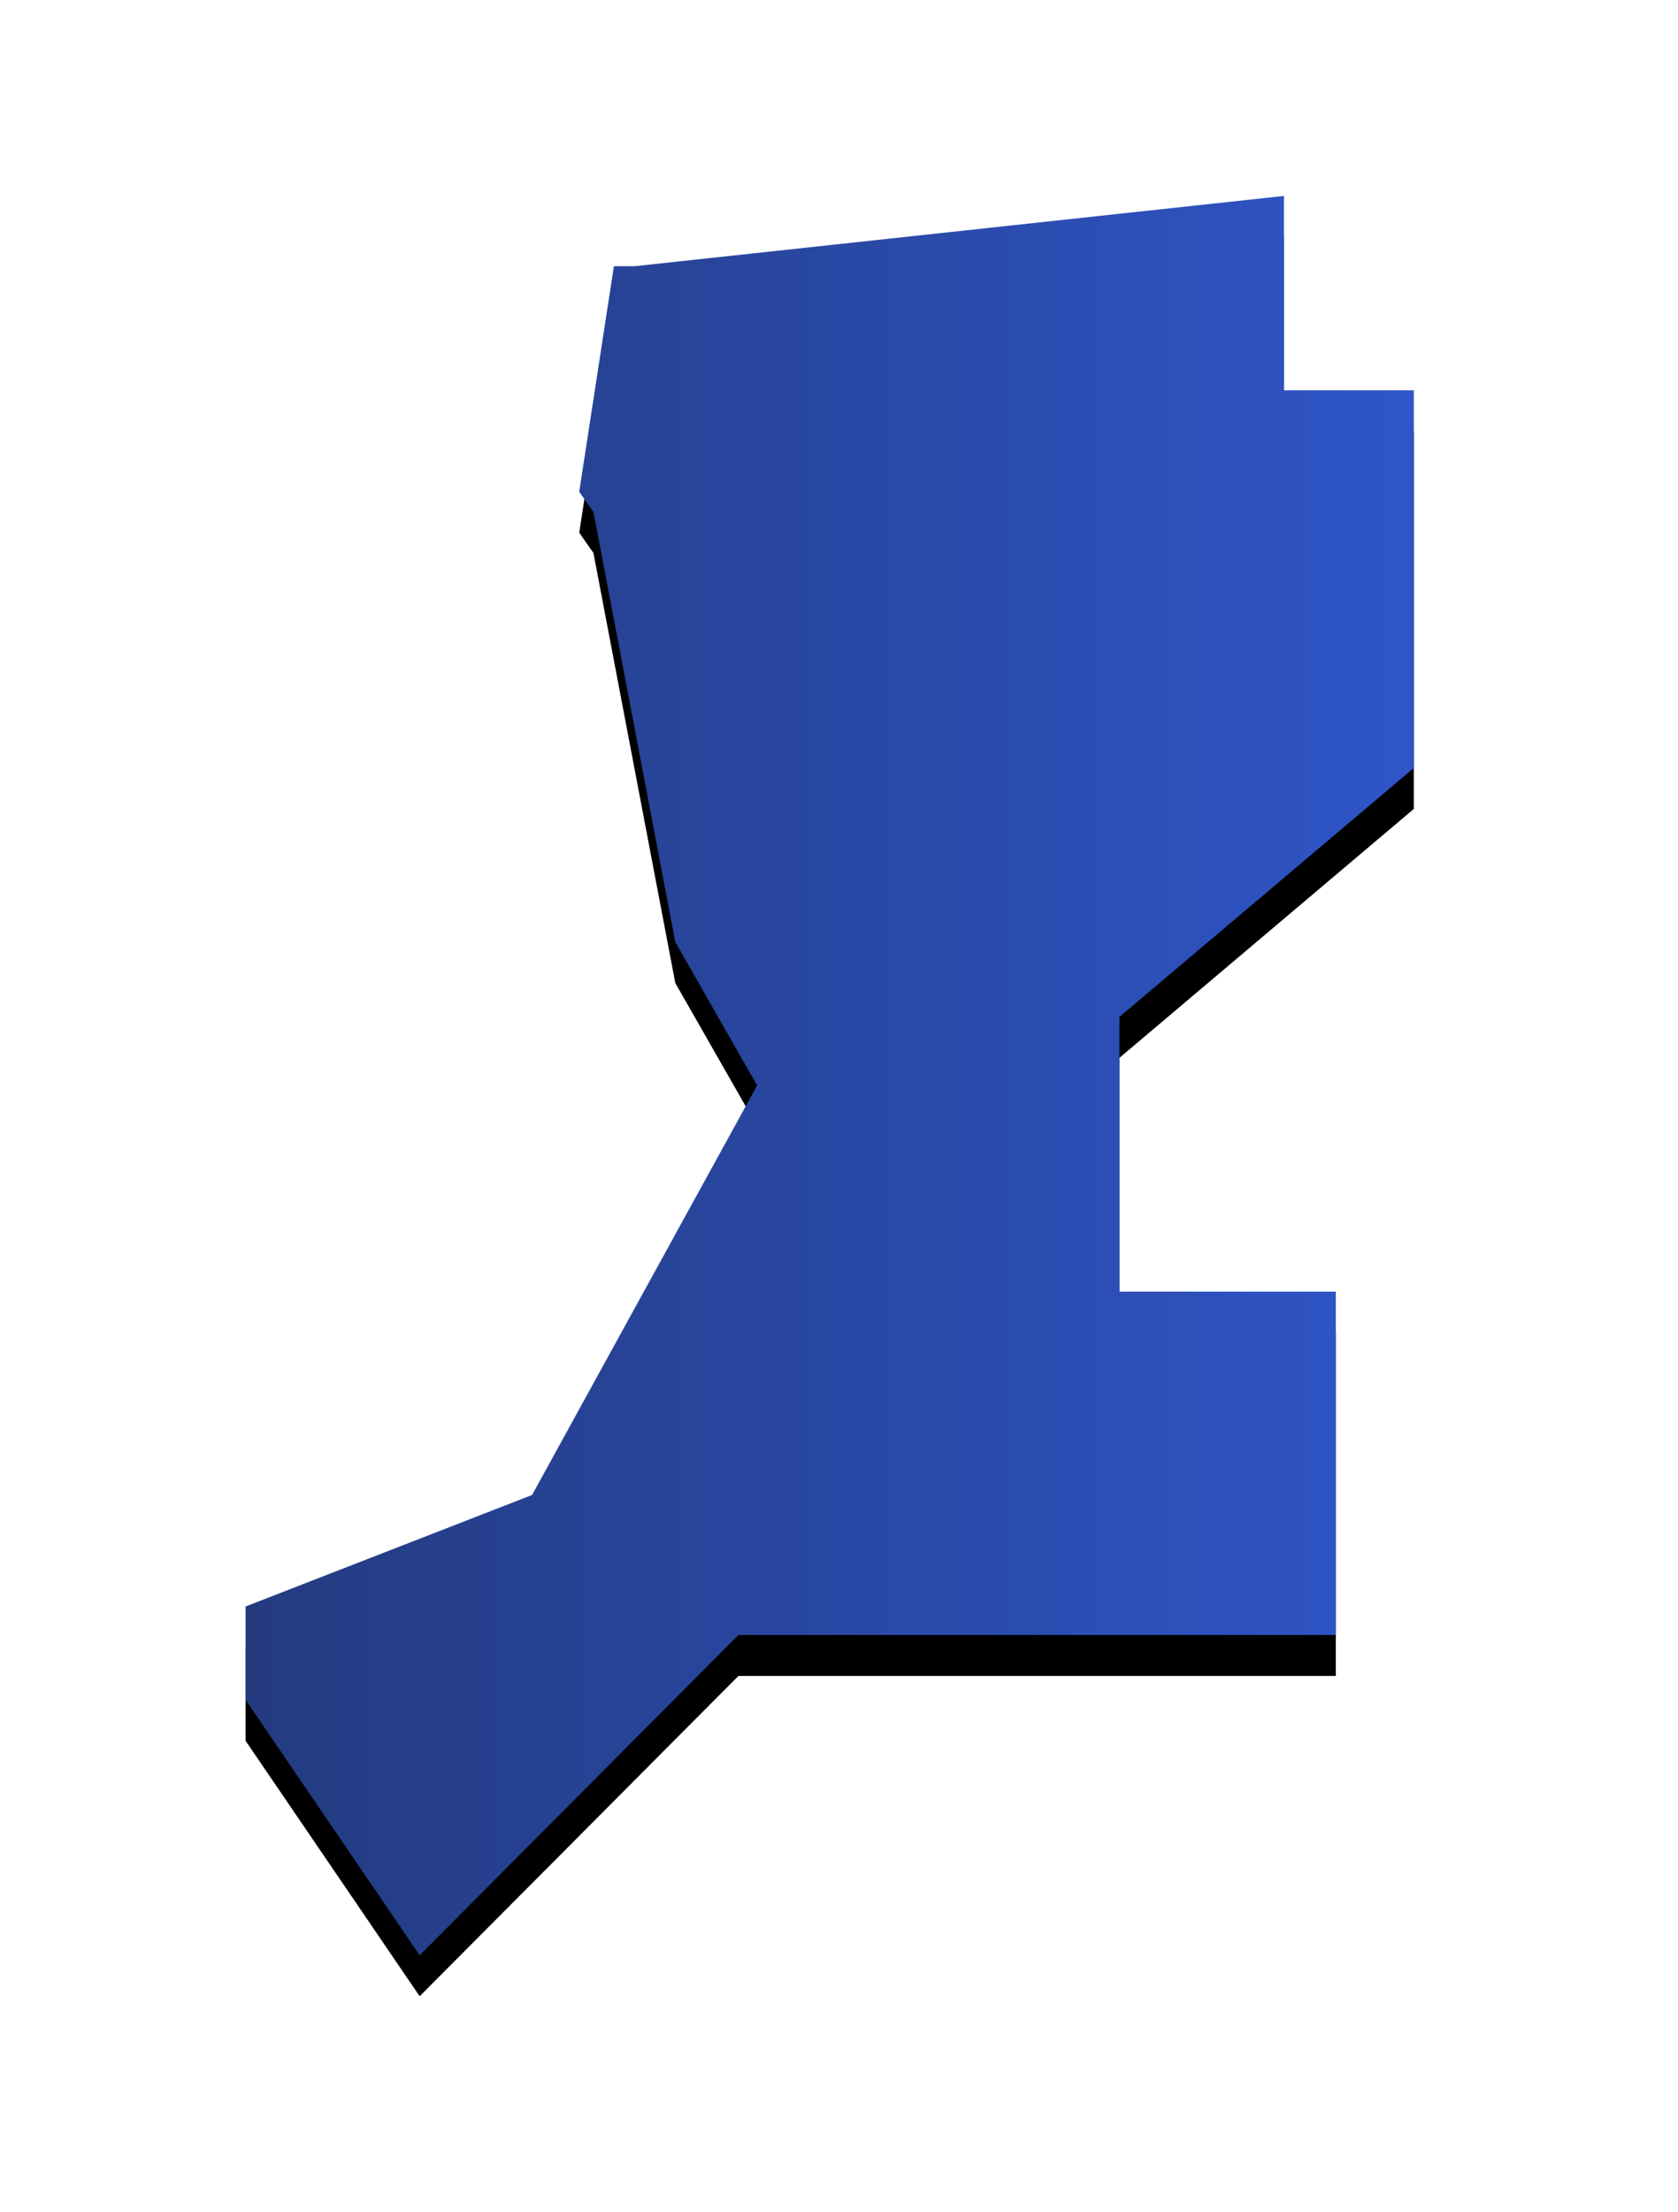
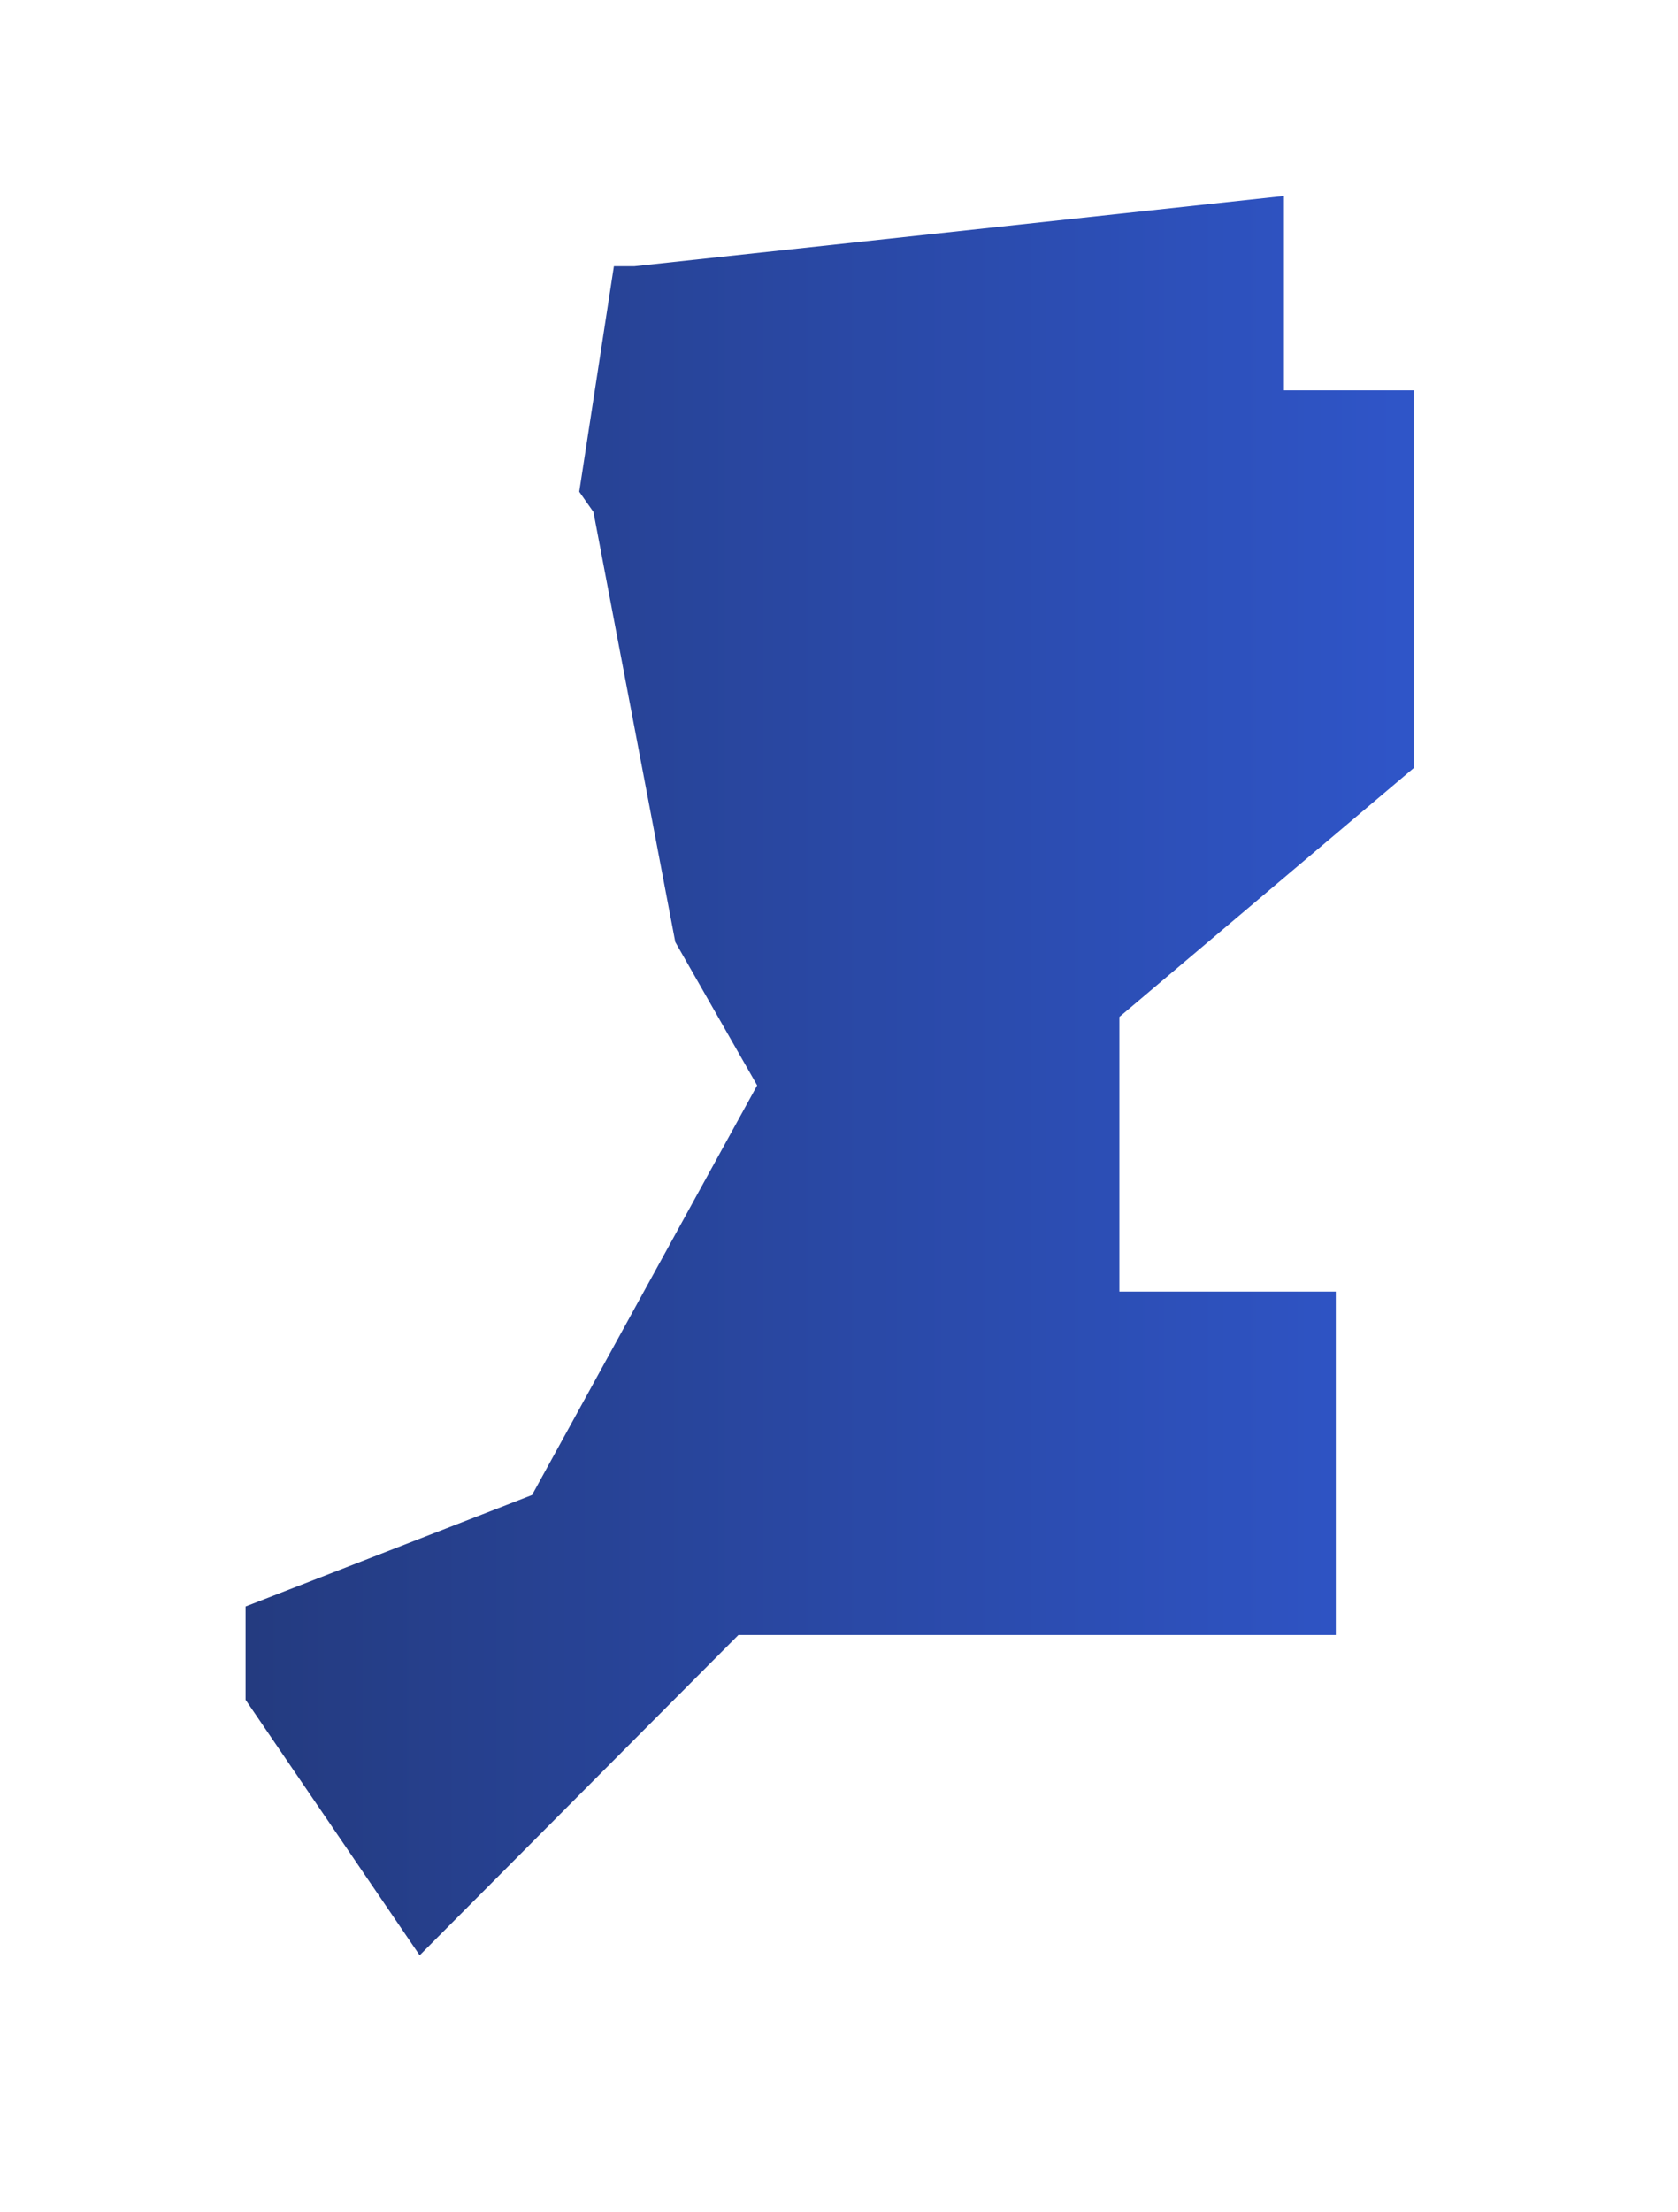
<svg xmlns="http://www.w3.org/2000/svg" xmlns:xlink="http://www.w3.org/1999/xlink" width="41" height="54" viewBox="0 0 41 54">
  <title>pref24</title>
  <defs>
    <linearGradient x1="0%" y1="50%" y2="50%" id="c">
      <stop stop-color="#243B80" offset="0%" />
      <stop stop-color="#2F55C8" offset="100%" />
    </linearGradient>
-     <path d="M6 39.222l7-2.722 5.5-10-2-3.5-2-10.5-.347-.495L15 6.5h.5l15.871-1.716V9.53h3.174v9.22l-7.194 6.078v6.706h5.288v8.384H18.042l-7.788 7.82L6 41.5v-2.278z" id="b" />
    <filter x="-33.3%" y="-19.8%" width="166.6%" height="144.2%" filterUnits="objectBoundingBox" id="a">
      <feOffset dy="1" in="SourceAlpha" result="shadowOffsetOuter1" />
      <feGaussianBlur stdDeviation="3" in="shadowOffsetOuter1" result="shadowBlurOuter1" />
      <feComposite in="shadowBlurOuter1" in2="SourceAlpha" operator="out" result="shadowBlurOuter1" />
      <feColorMatrix values="0 0 0 0 0 0 0 0 0 0 0 0 0 0 0 0 0 0 0.1 0" in="shadowBlurOuter1" />
    </filter>
  </defs>
  <g fill="none" fill-rule="evenodd">
    <use fill="#000" filter="url(#a)" xlink:href="#b" />
    <path d="M6 39.222l7-2.722 5.5-10-2-3.5-2-10.5-.347-.495L15 6.5h.5l15.871-1.716V9.53h3.174v9.22l-7.194 6.078v6.706h5.288v8.384H18.042l-7.788 7.82L6 41.5v-2.278z" fill="url(#c)" />
  </g>
</svg>